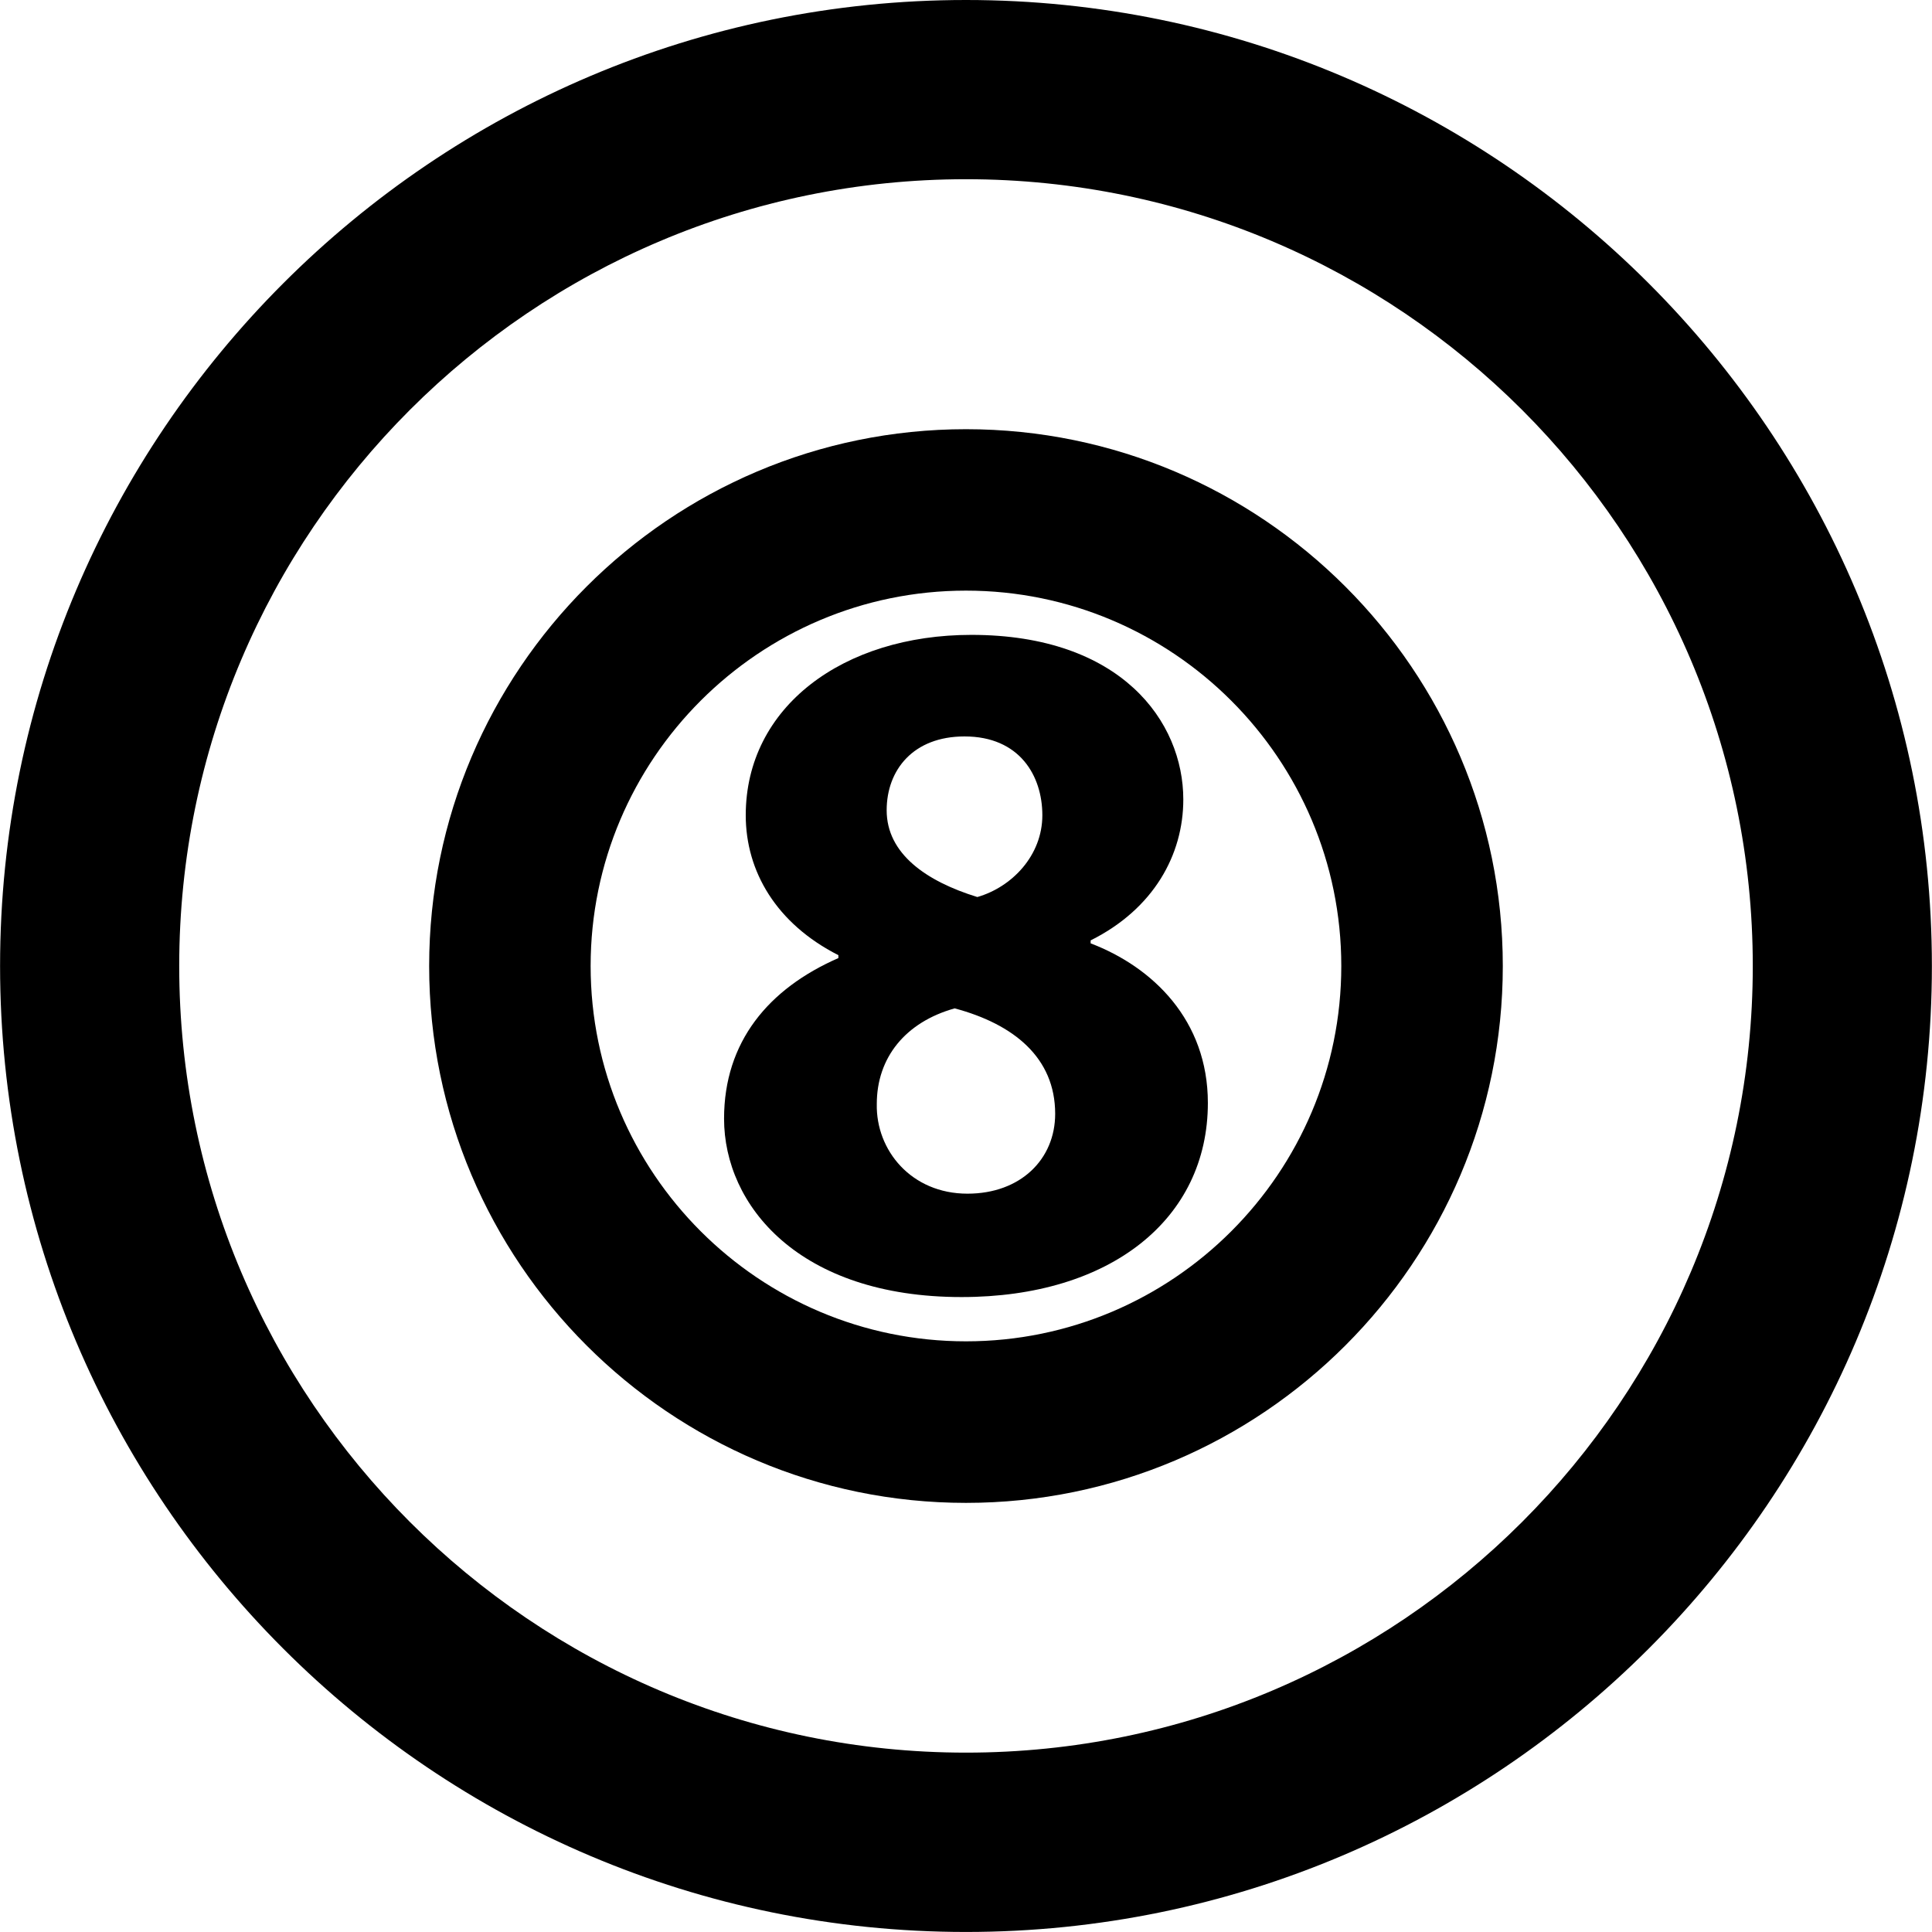
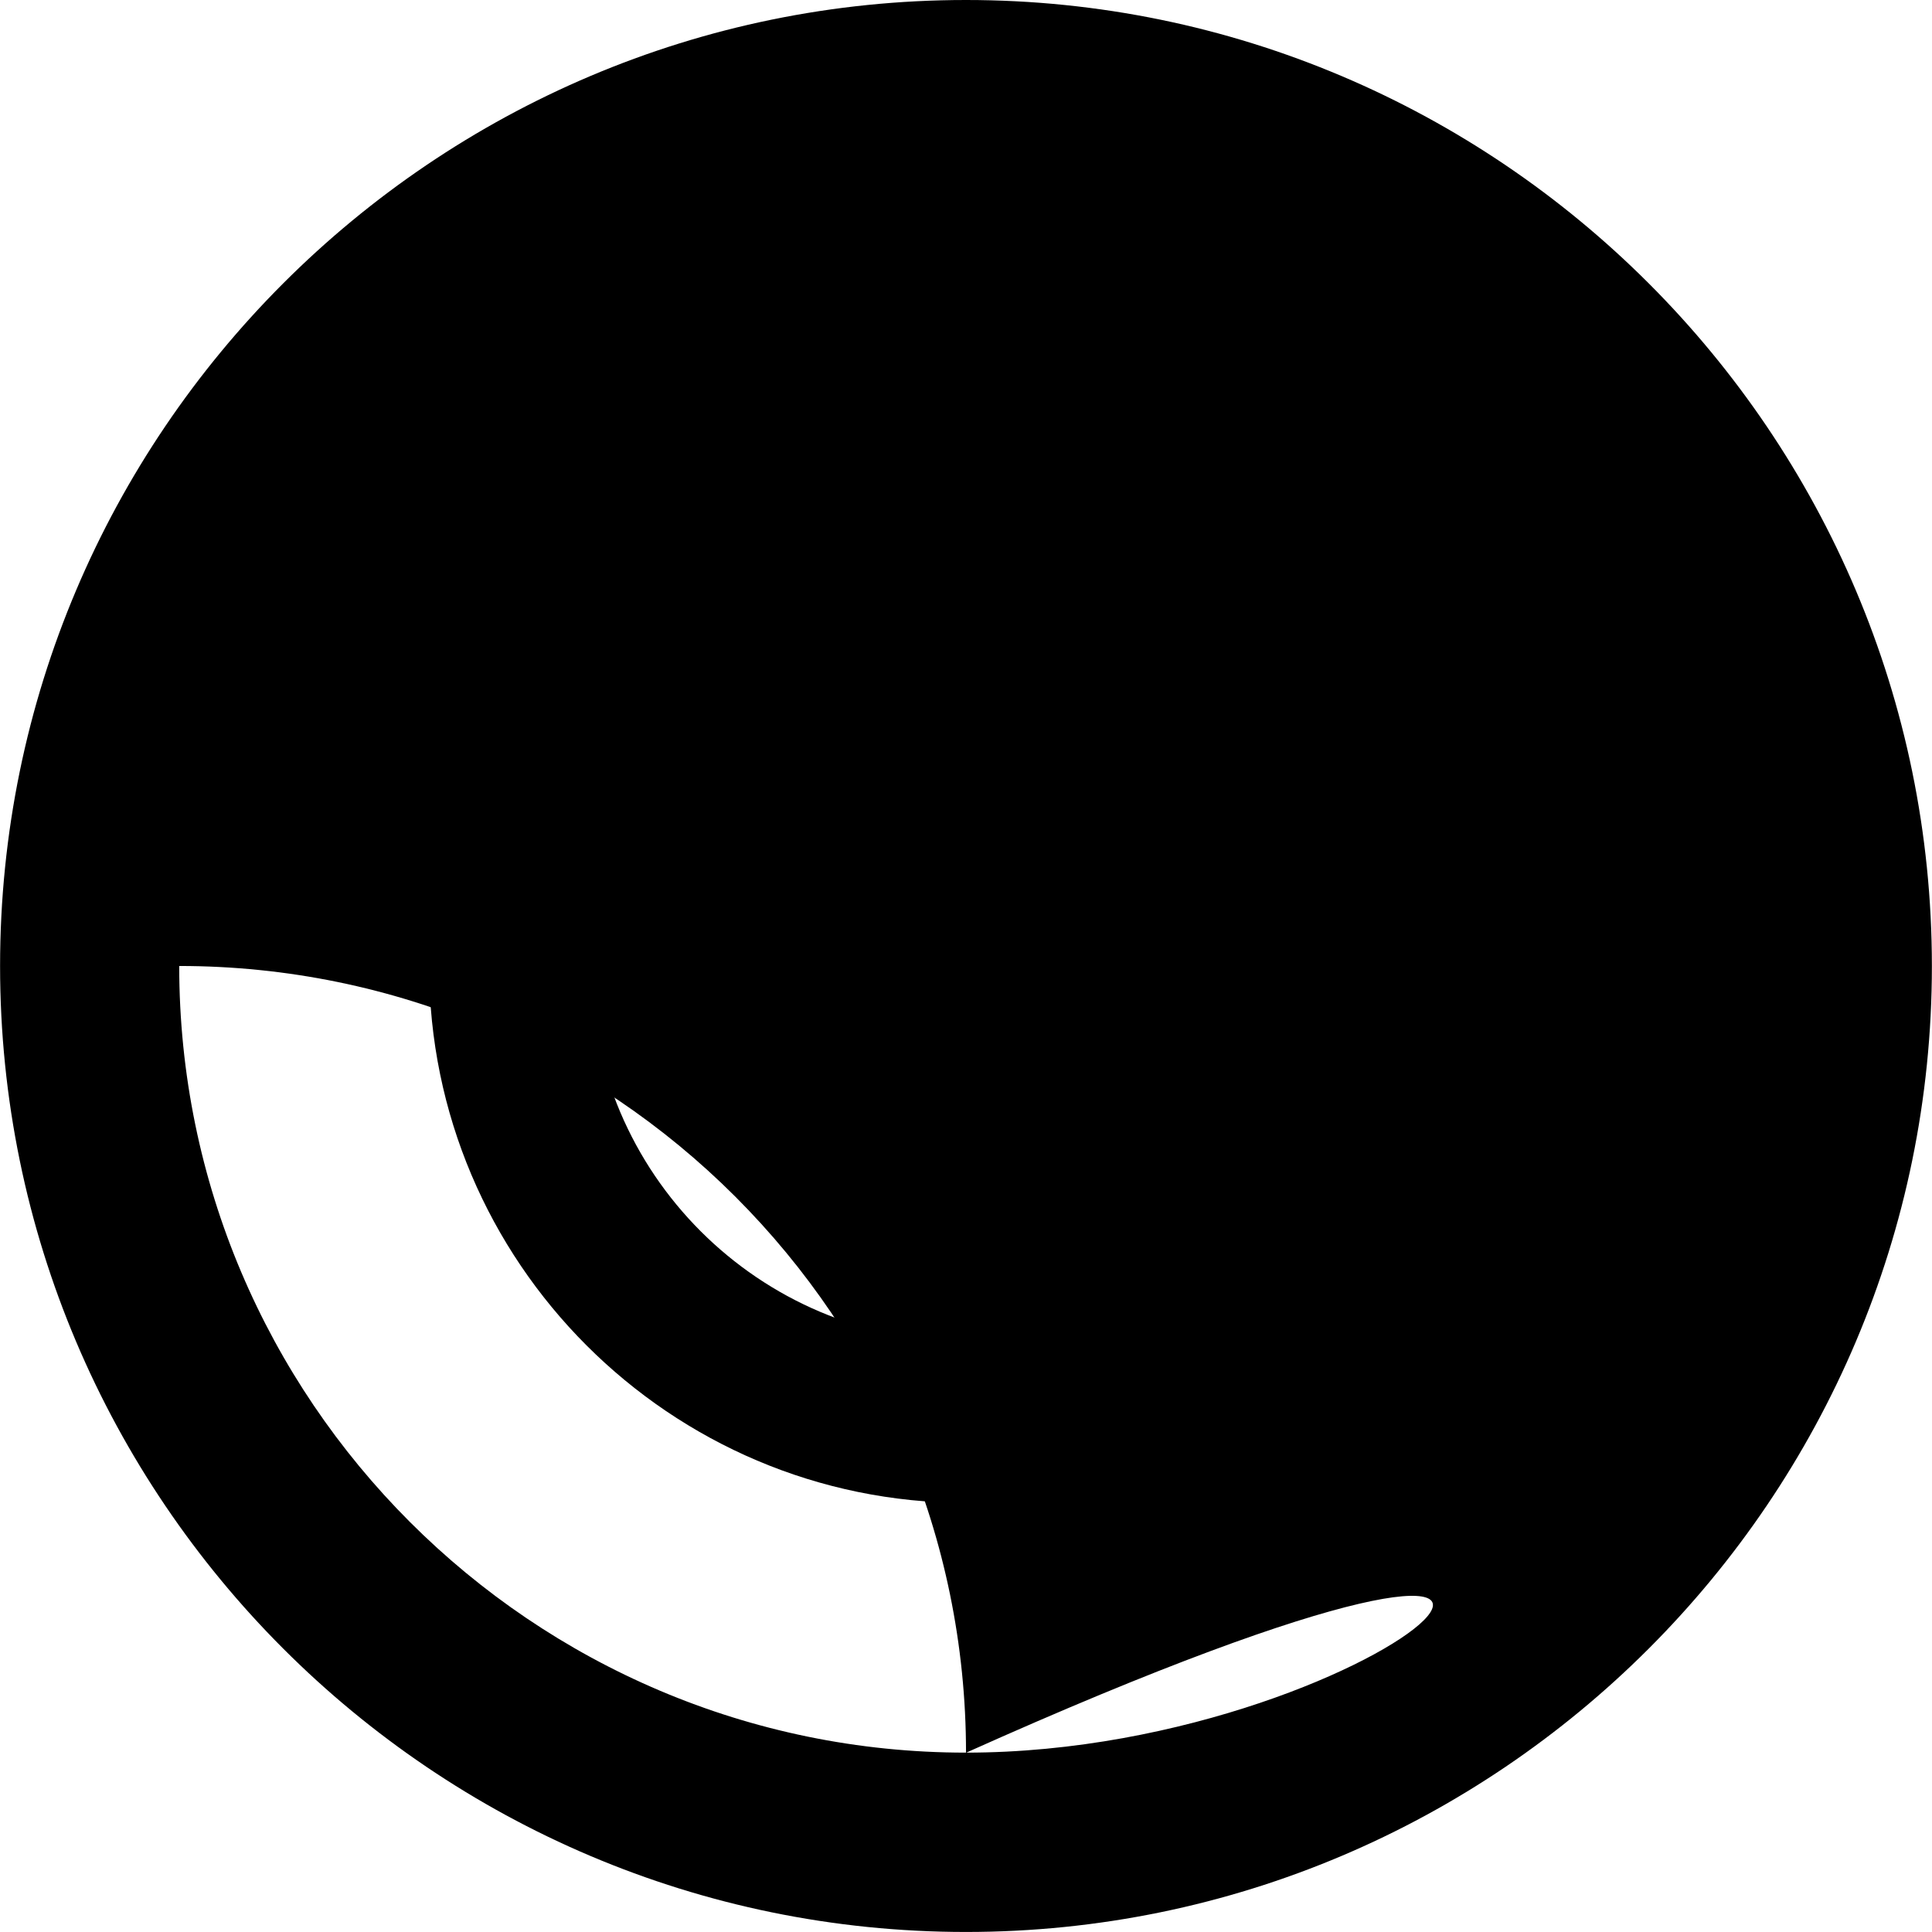
<svg xmlns="http://www.w3.org/2000/svg" fill="#000000" version="1.1" id="Capa_1" width="800px" height="800px" viewBox="0 0 51.055 51.055" xml:space="preserve">
  <g>
    <g>
-       <path d="M25.527,0C11.452,0,0.002,11.453,0.002,25.527s11.45,25.527,25.525,25.527c14.075,0,25.525-11.453,25.525-25.526    C51.052,11.454,39.602,0,25.527,0z M25.527,46.315c-11.465,0-20.791-9.325-20.791-20.788c0-11.467,9.326-20.791,20.791-20.791    c11.465,0,20.792,9.324,20.792,20.791C46.319,36.99,36.993,46.315,25.527,46.315z" />
-       <path d="M28.821,24.929v-0.078c1.668-0.833,2.449-2.265,2.449-3.724c0-2.058-1.642-4.35-5.6-4.35    c-3.385,0-5.963,1.901-5.963,4.767c0,1.483,0.808,2.864,2.448,3.697v0.077c-1.849,0.809-3.021,2.214-3.021,4.244    c0,2.291,1.979,4.714,6.276,4.714c3.932,0,6.509-2.058,6.509-5.13C31.92,26.96,30.462,25.555,28.821,24.929z M25.488,19.461    c1.458,0,2.057,1.041,2.057,2.083c0,1.066-0.807,1.899-1.718,2.161c-1.354-0.417-2.396-1.146-2.396-2.292    C23.431,20.346,24.134,19.461,25.488,19.461z M25.566,31.544c-1.484,0-2.422-1.147-2.396-2.37c0-1.225,0.755-2.162,2.058-2.527    c1.563,0.418,2.656,1.304,2.656,2.787C27.884,30.631,26.973,31.544,25.566,31.544z" />
+       <path d="M25.527,0C11.452,0,0.002,11.453,0.002,25.527s11.45,25.527,25.525,25.527c14.075,0,25.525-11.453,25.525-25.526    C51.052,11.454,39.602,0,25.527,0z M25.527,46.315c-11.465,0-20.791-9.325-20.791-20.788c11.465,0,20.792,9.324,20.792,20.791C46.319,36.99,36.993,46.315,25.527,46.315z" />
      <path d="M25.527,11.342c-7.822,0-14.186,6.363-14.186,14.186c0,7.821,6.363,14.187,14.186,14.187    c7.822,0,14.186-6.365,14.186-14.187C39.713,17.705,33.349,11.342,25.527,11.342z M25.527,35.446c-5.469,0-9.919-4.45-9.919-9.919    c0-5.47,4.45-9.919,9.919-9.919s9.918,4.449,9.918,9.919C35.446,30.996,30.997,35.446,25.527,35.446z" />
    </g>
  </g>
</svg>